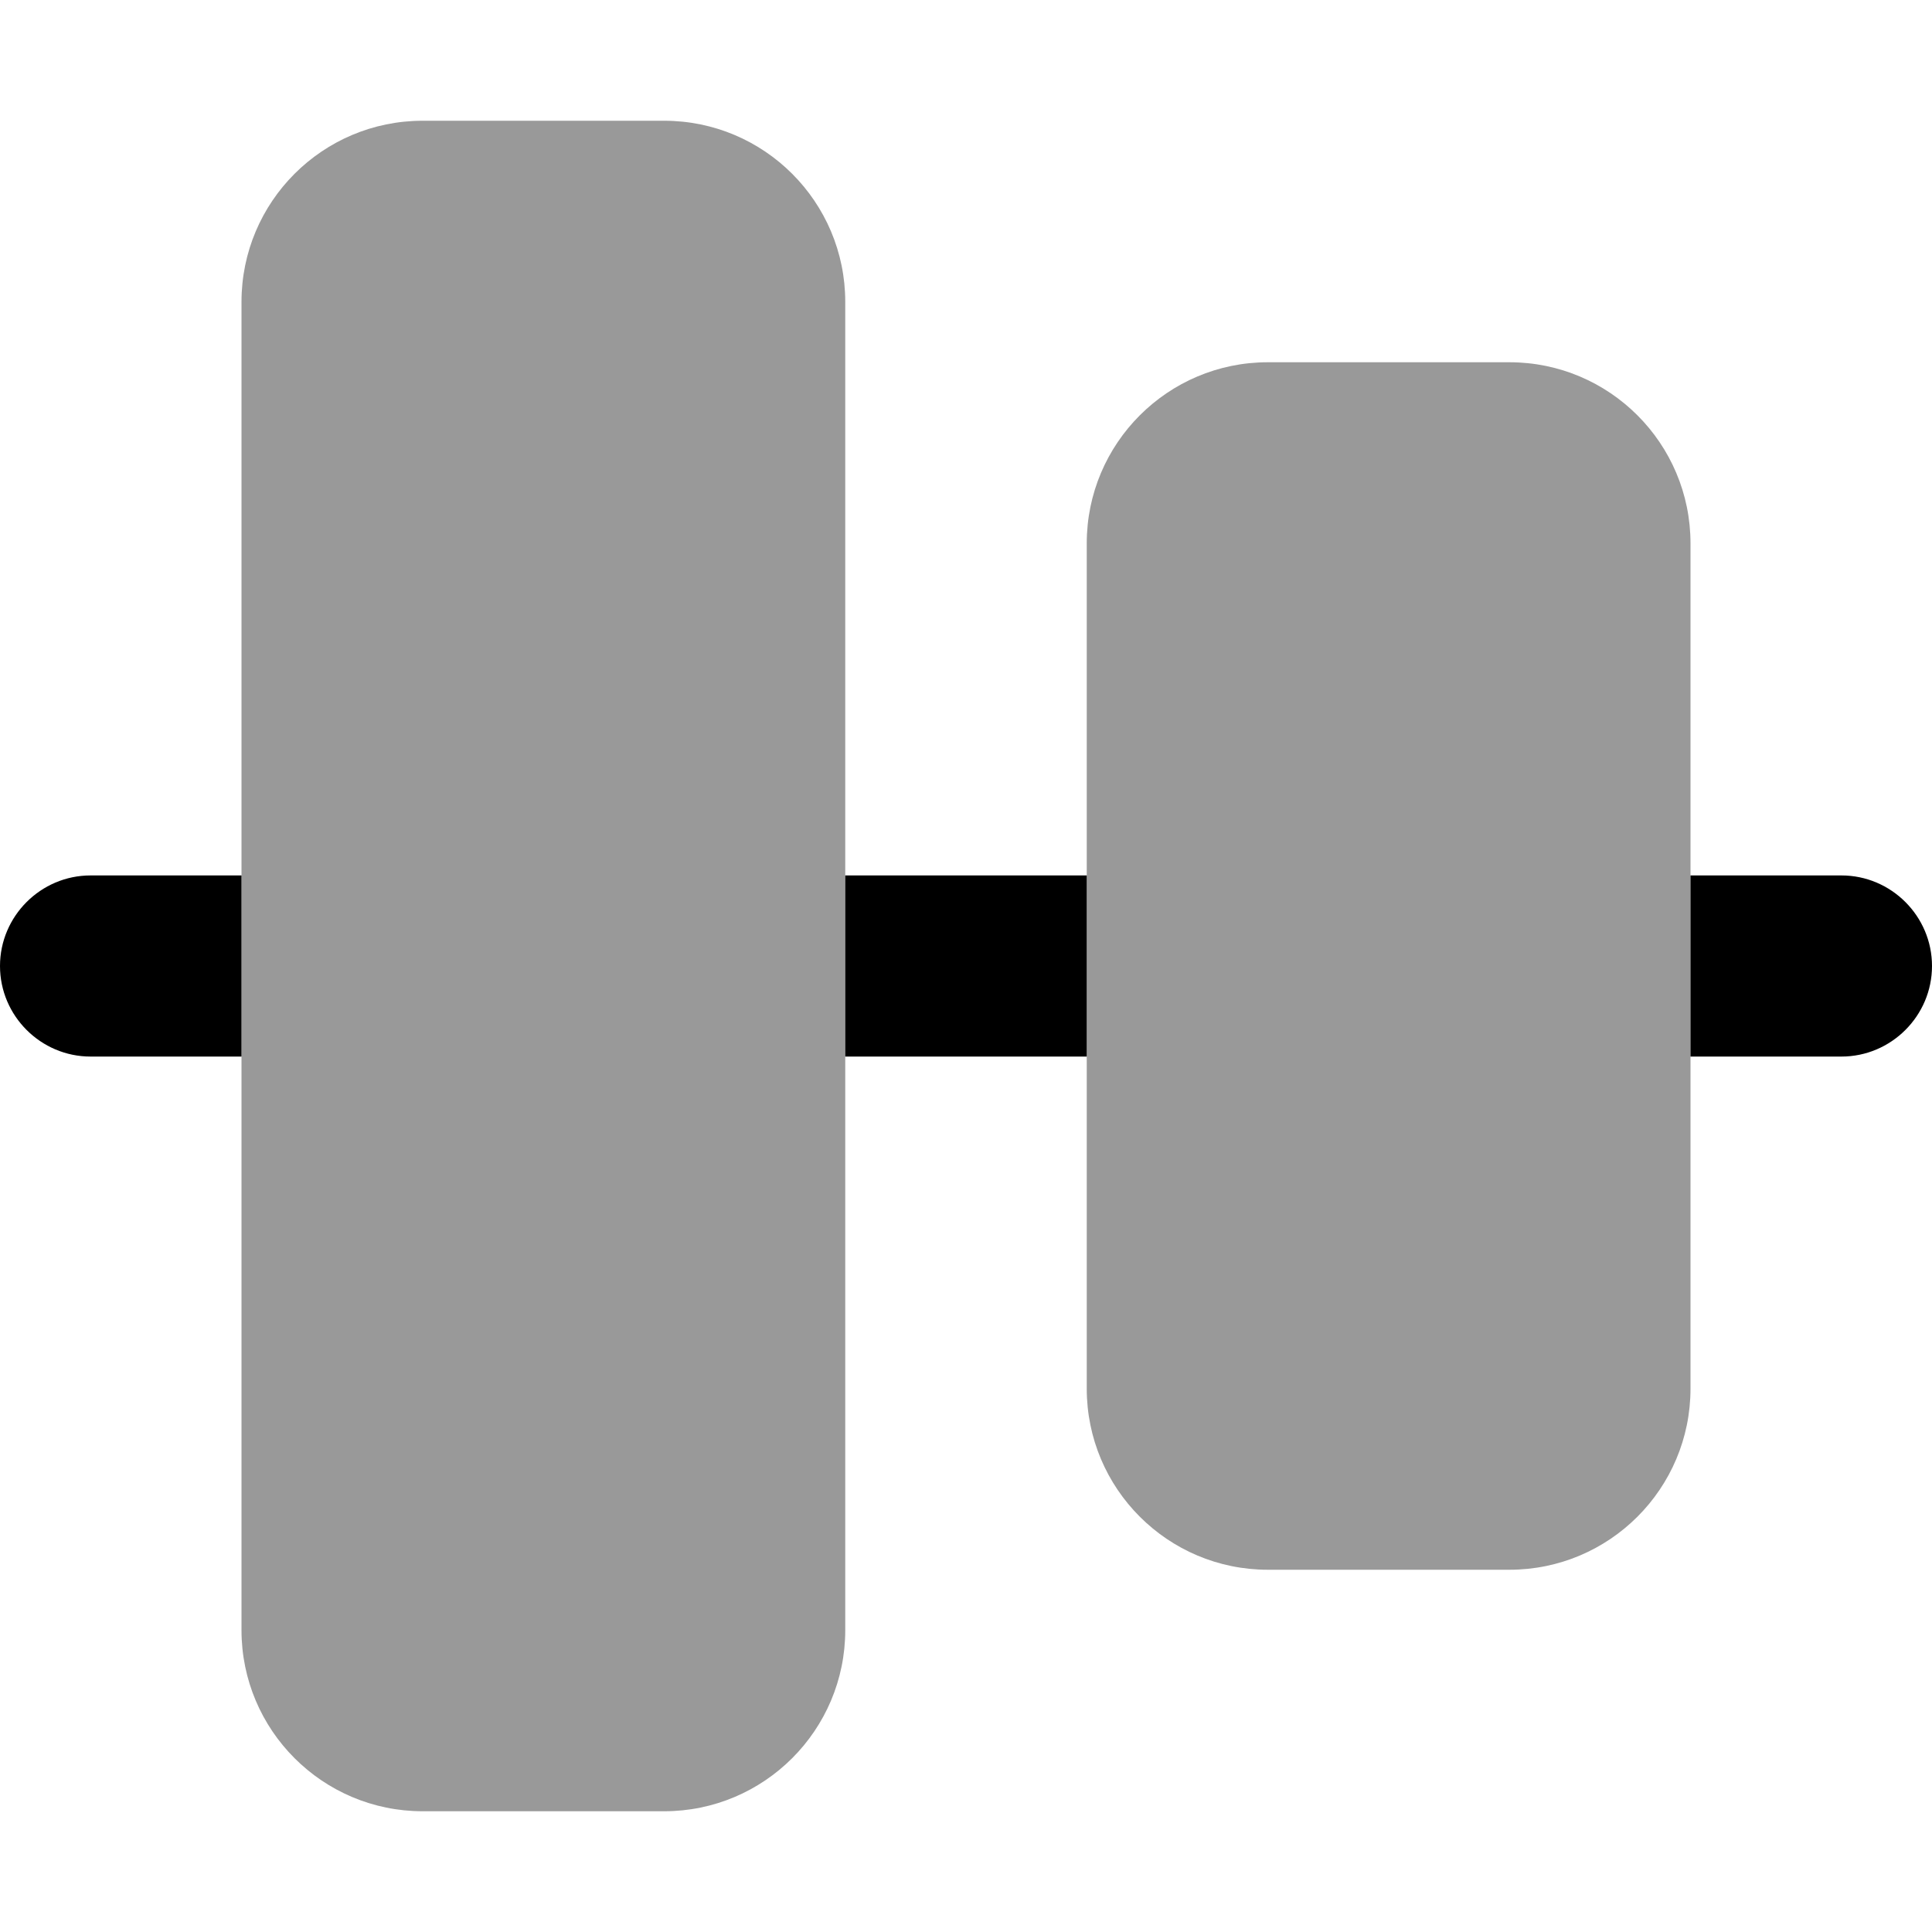
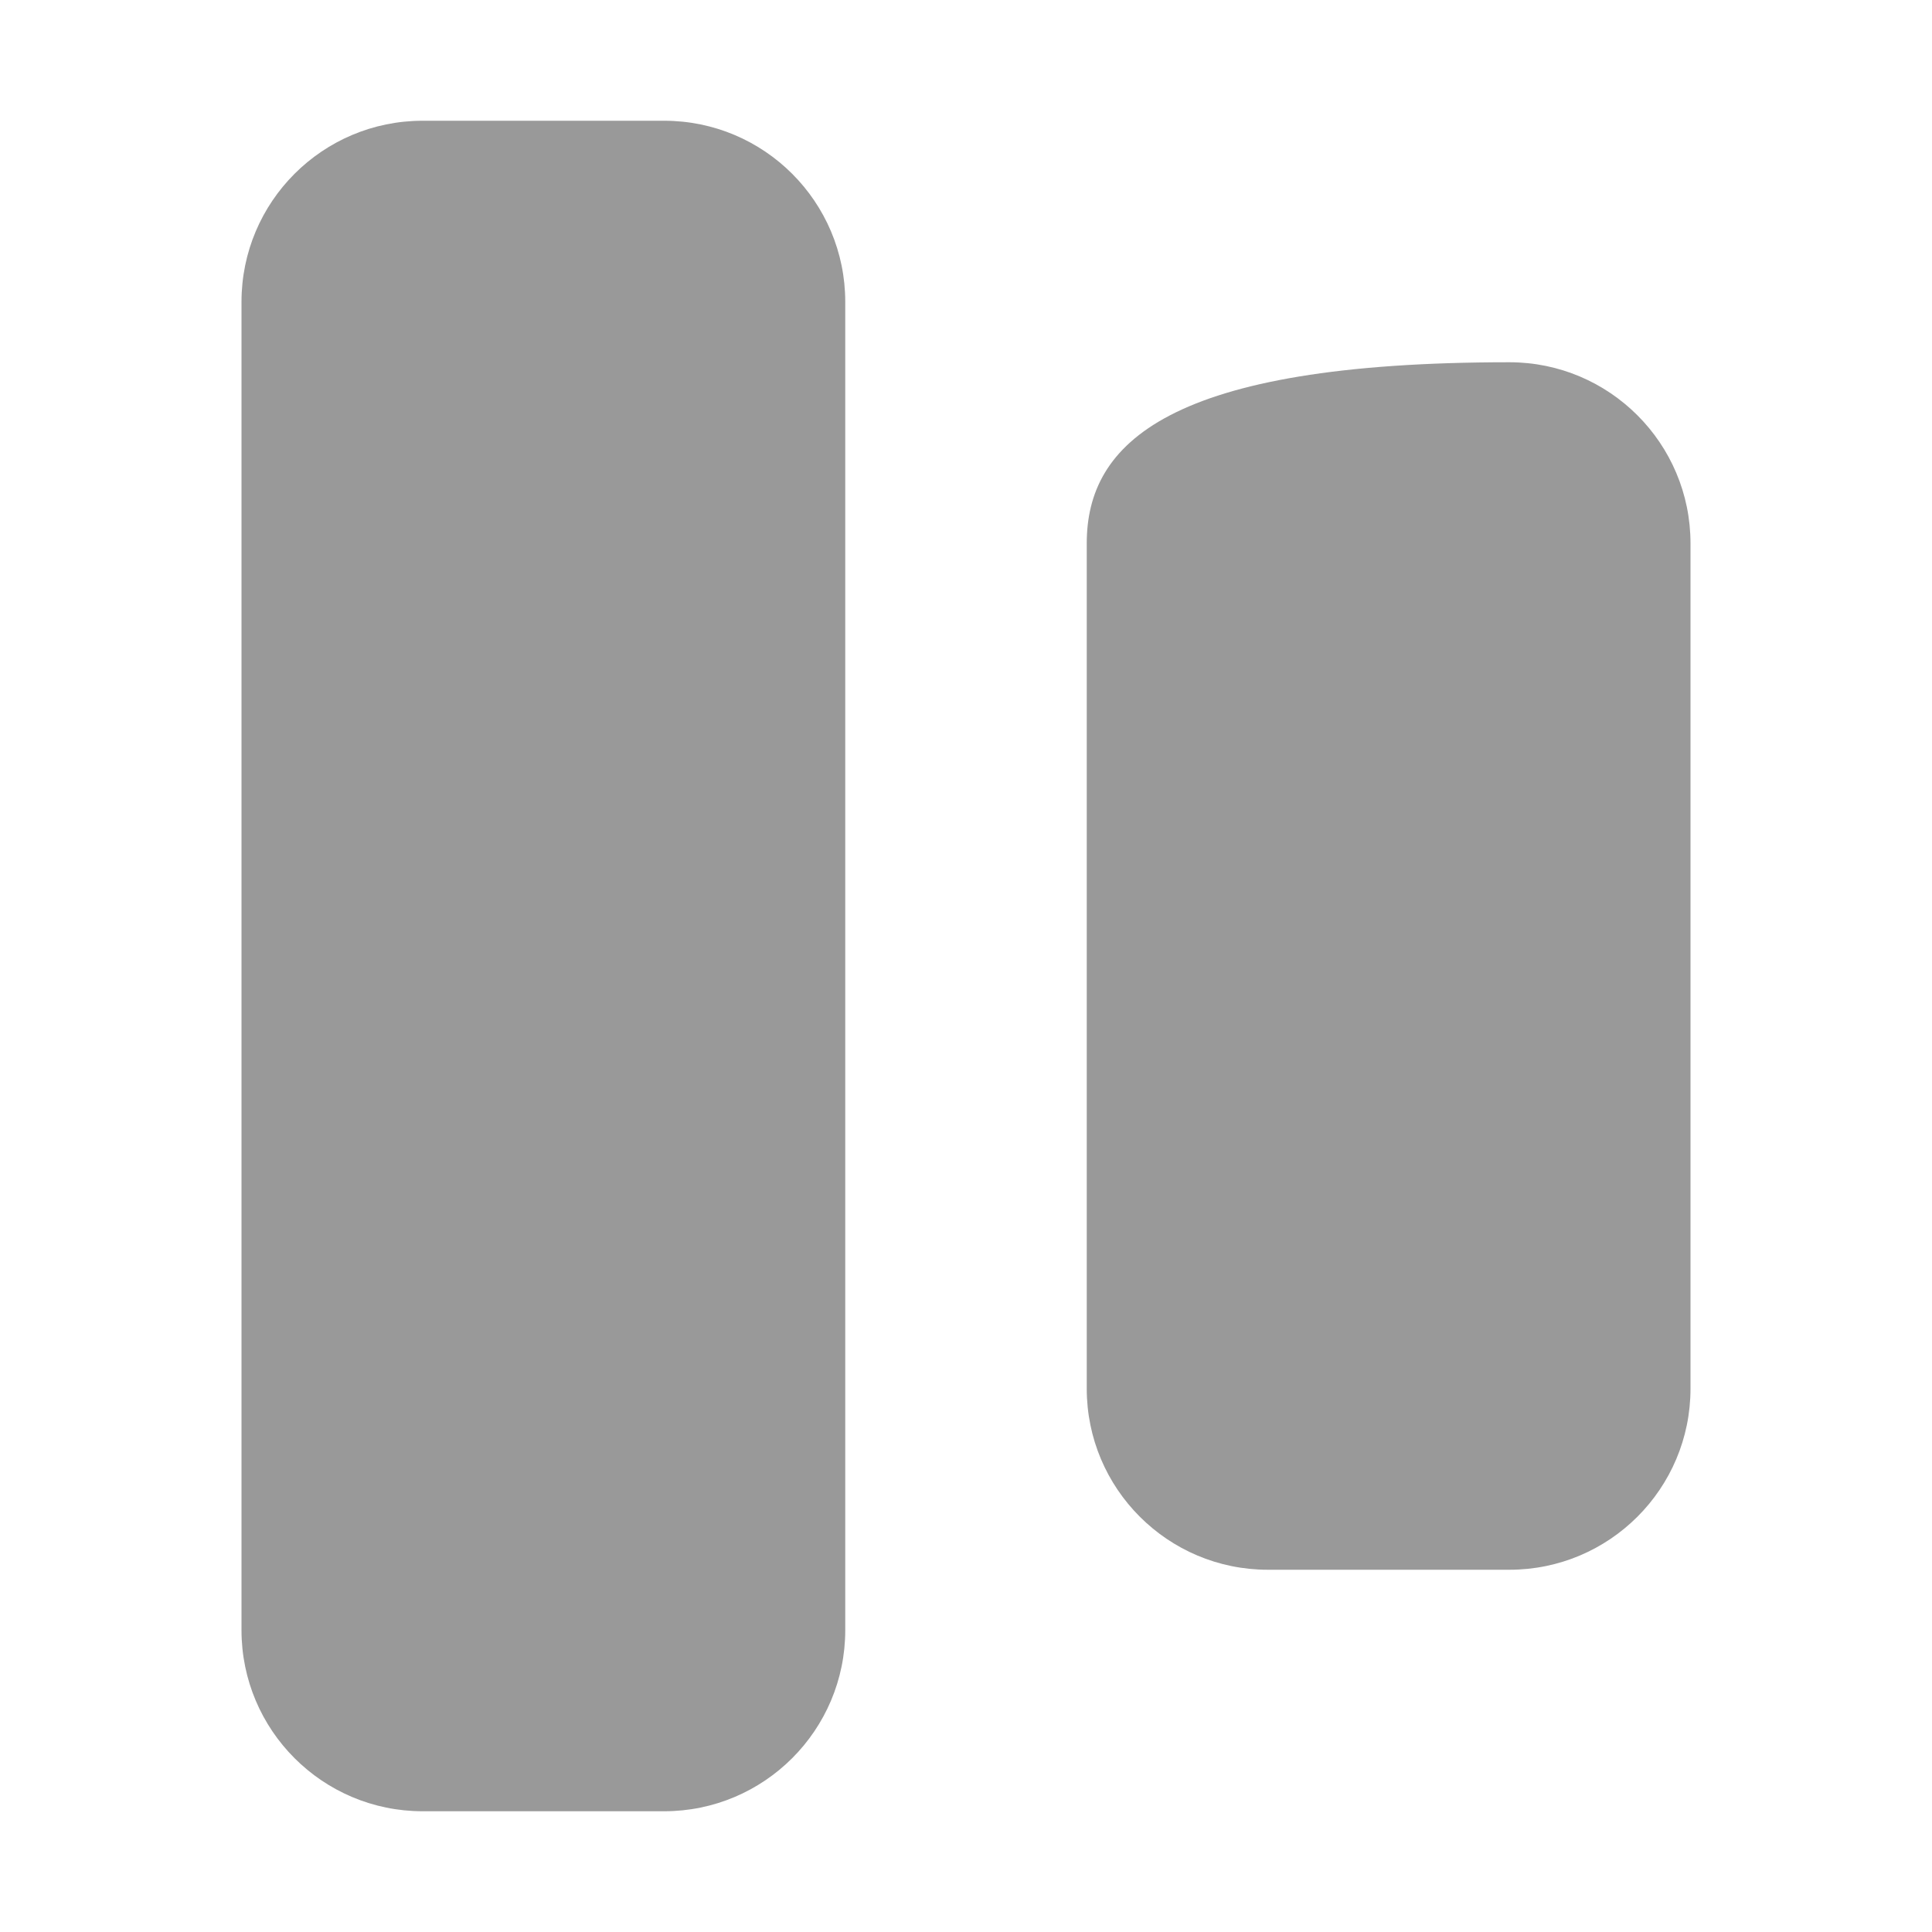
<svg xmlns="http://www.w3.org/2000/svg" viewBox="0 0 512 512">
  <defs>
    <style>.fa-secondary{opacity:.4}</style>
  </defs>
-   <path class="fa-primary" d="M0 256c0 13.2 10.8 24 24 24H64v-48H24C10.8 232 0 242.8 0 256zM224 280h64v-48H224V280zM488 232H448v48h40C501.2 280 512 269.2 512 256S501.2 232 488 232z" />
-   <path class="fa-secondary" d="M176 32h-64C85.49 32 64 53.49 64 80v352C64 458.5 85.49 480 112 480h64C202.5 480 224 458.5 224 432v-352C224 53.49 202.5 32 176 32zM400 96h-64C309.5 96 288 117.5 288 144v224c0 26.51 21.49 48 48 48h64c26.51 0 48-21.49 48-48v-224C448 117.5 426.5 96 400 96z" />
+   <path class="fa-secondary" d="M176 32h-64C85.49 32 64 53.49 64 80v352C64 458.5 85.49 480 112 480h64C202.5 480 224 458.5 224 432v-352C224 53.49 202.5 32 176 32zM400 96C309.5 96 288 117.5 288 144v224c0 26.51 21.49 48 48 48h64c26.51 0 48-21.49 48-48v-224C448 117.5 426.5 96 400 96z" />
</svg>